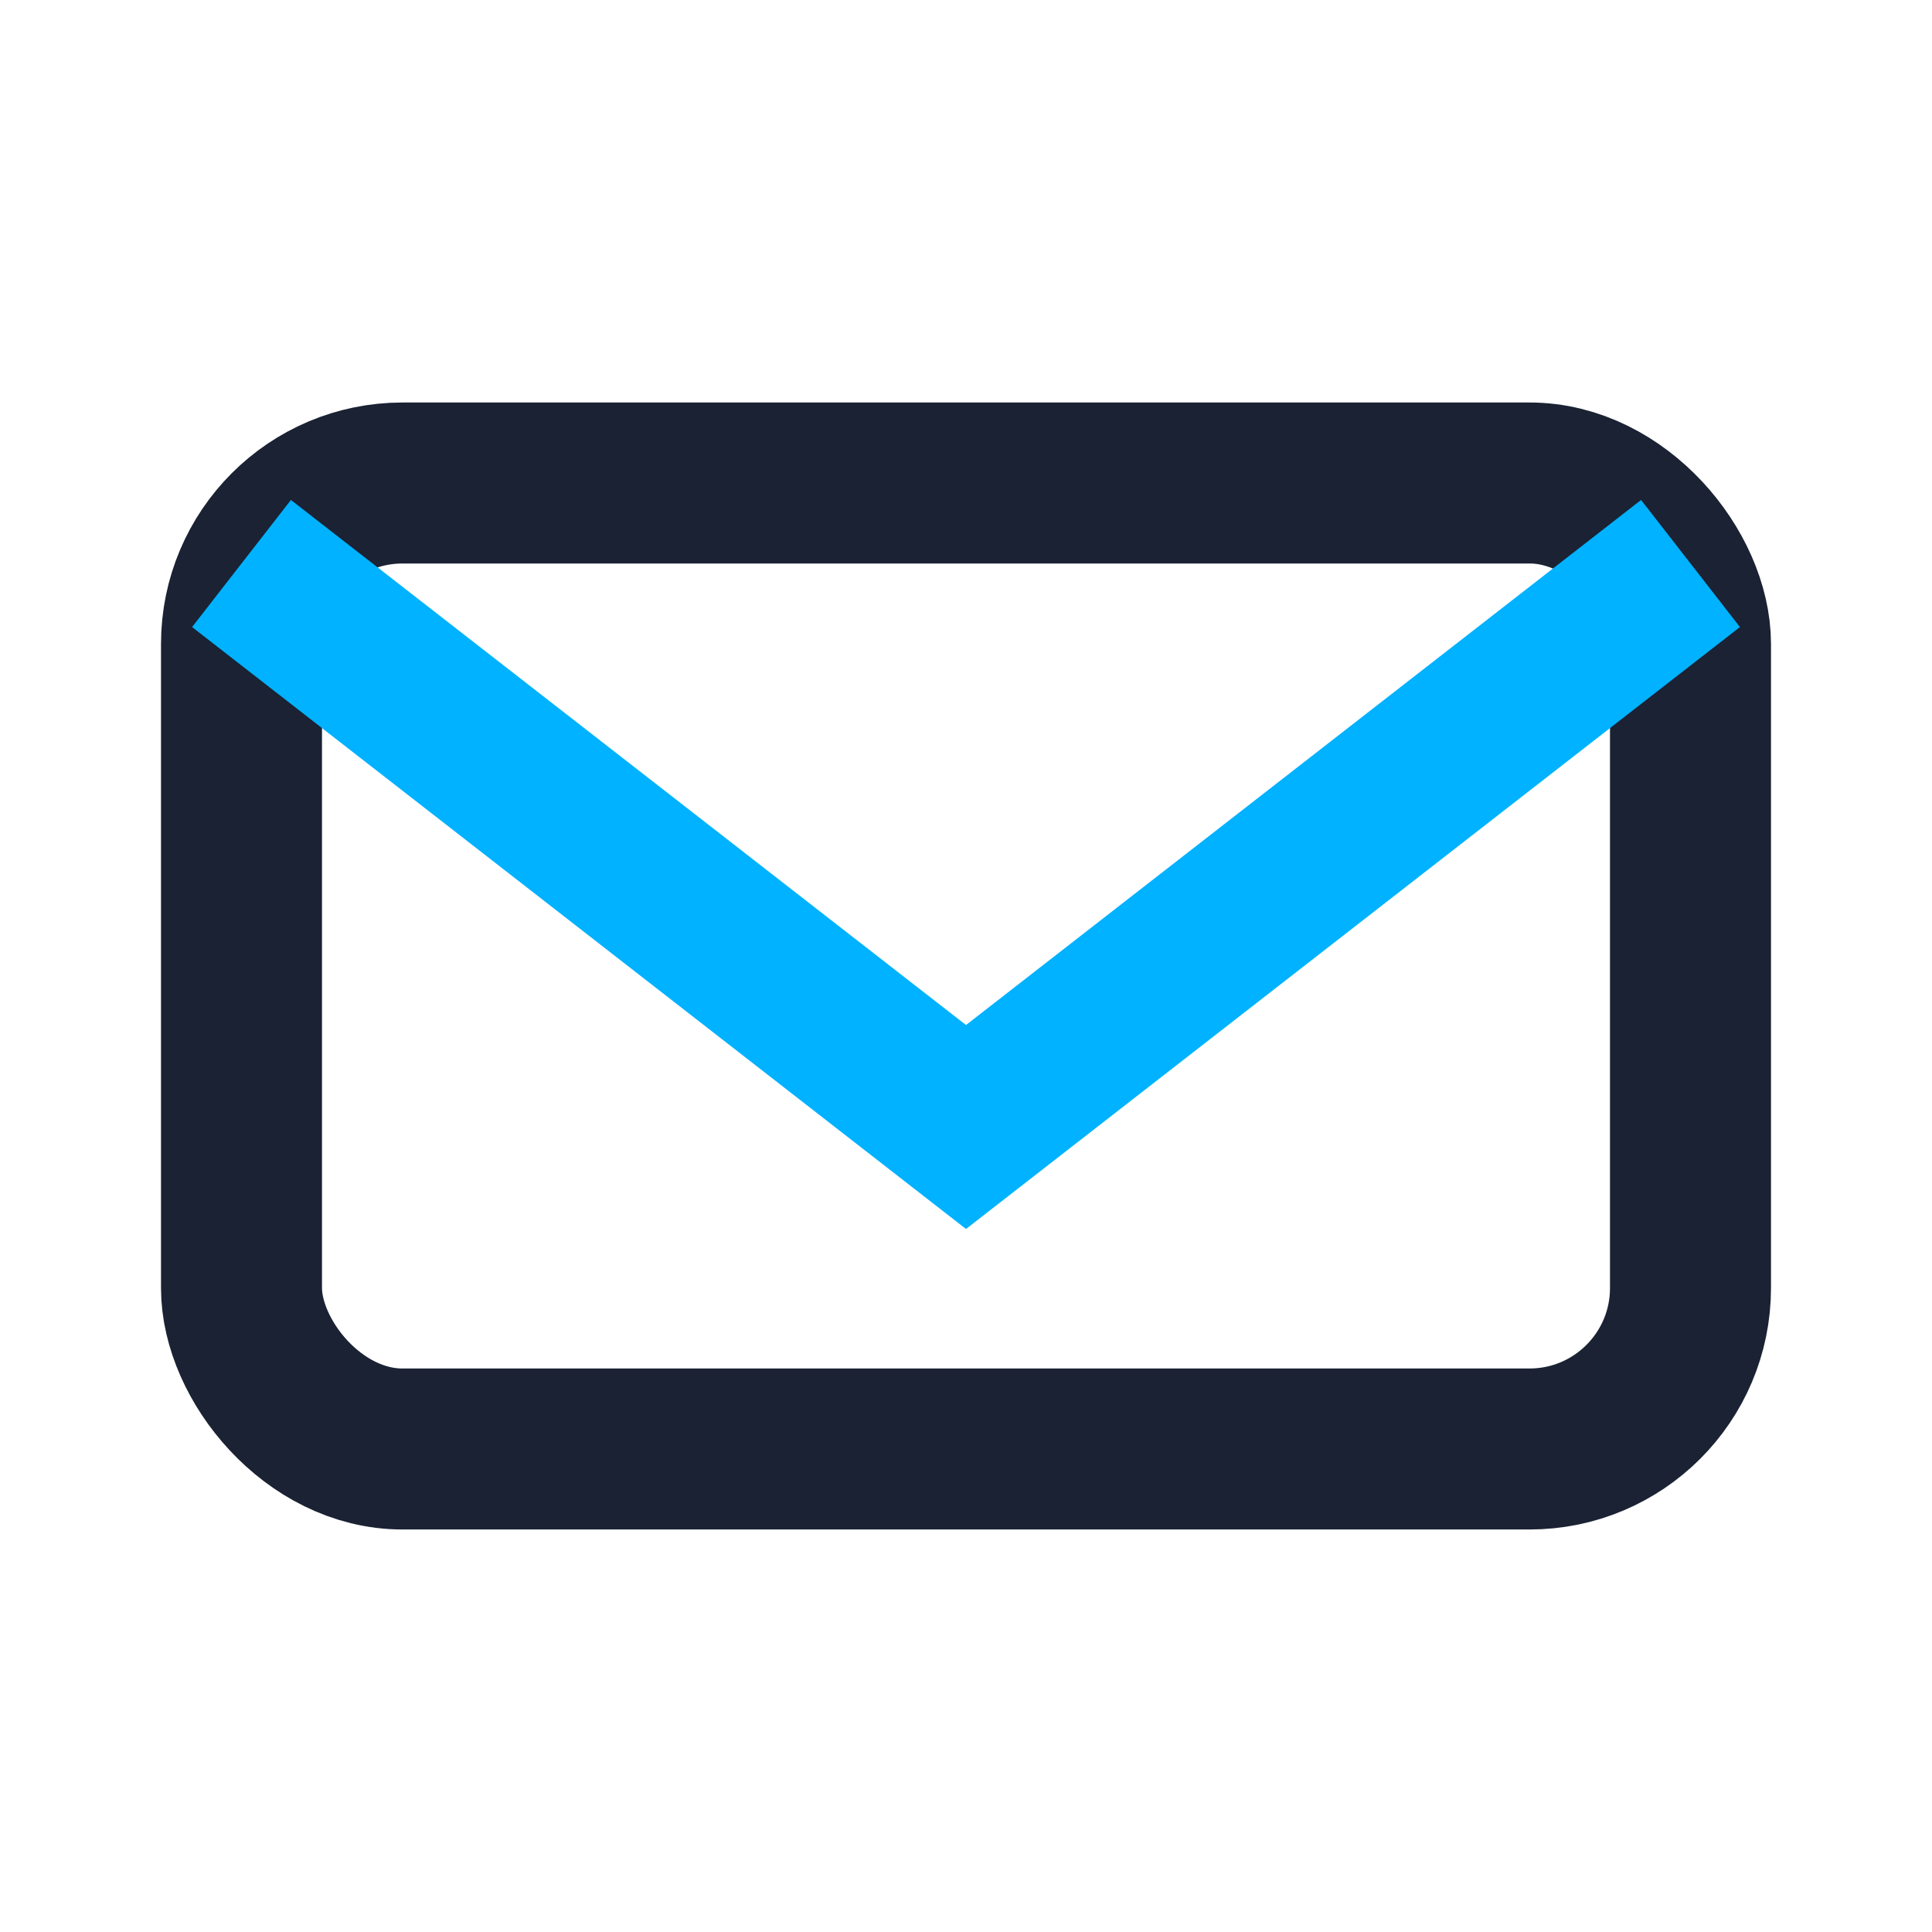
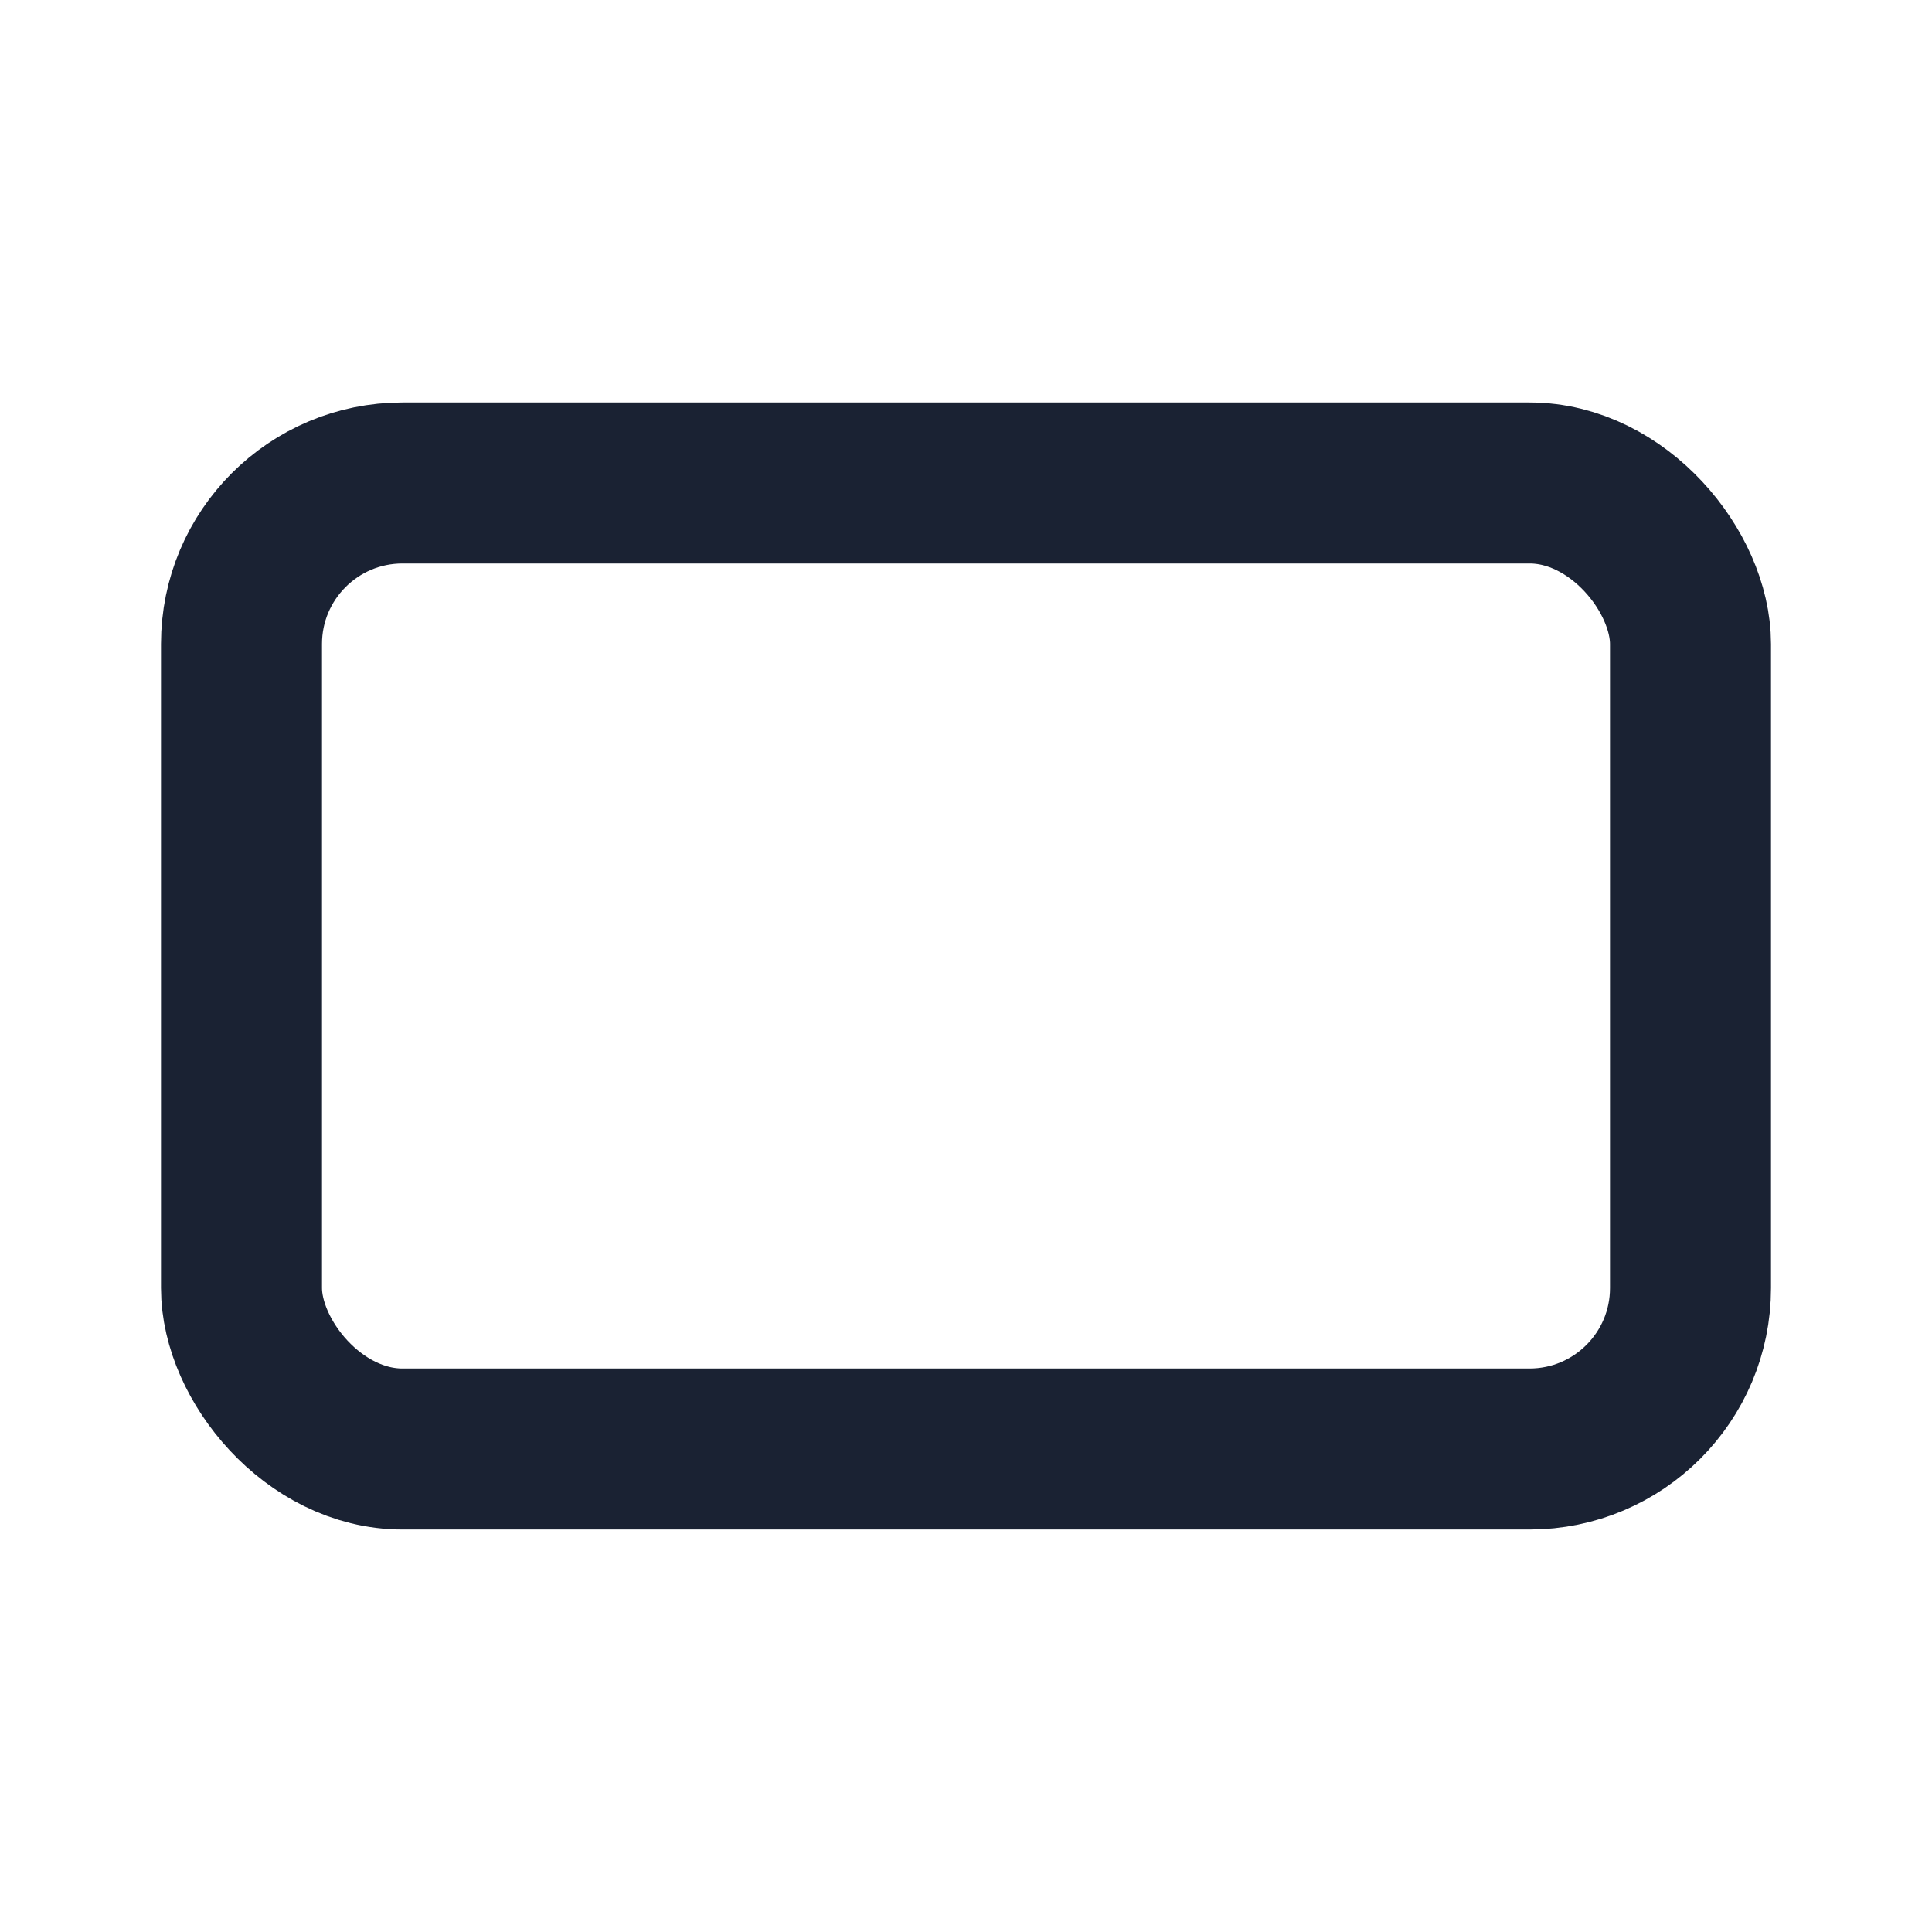
<svg xmlns="http://www.w3.org/2000/svg" width="28" height="28" viewBox="0 0 24 24">
  <rect x="3" y="6" width="18" height="12" rx="2" fill="none" stroke="#1A2233" stroke-width="2" />
-   <path d="M3 7l9 7 9-7" fill="none" stroke="#00B2FF" stroke-width="2" />
</svg>